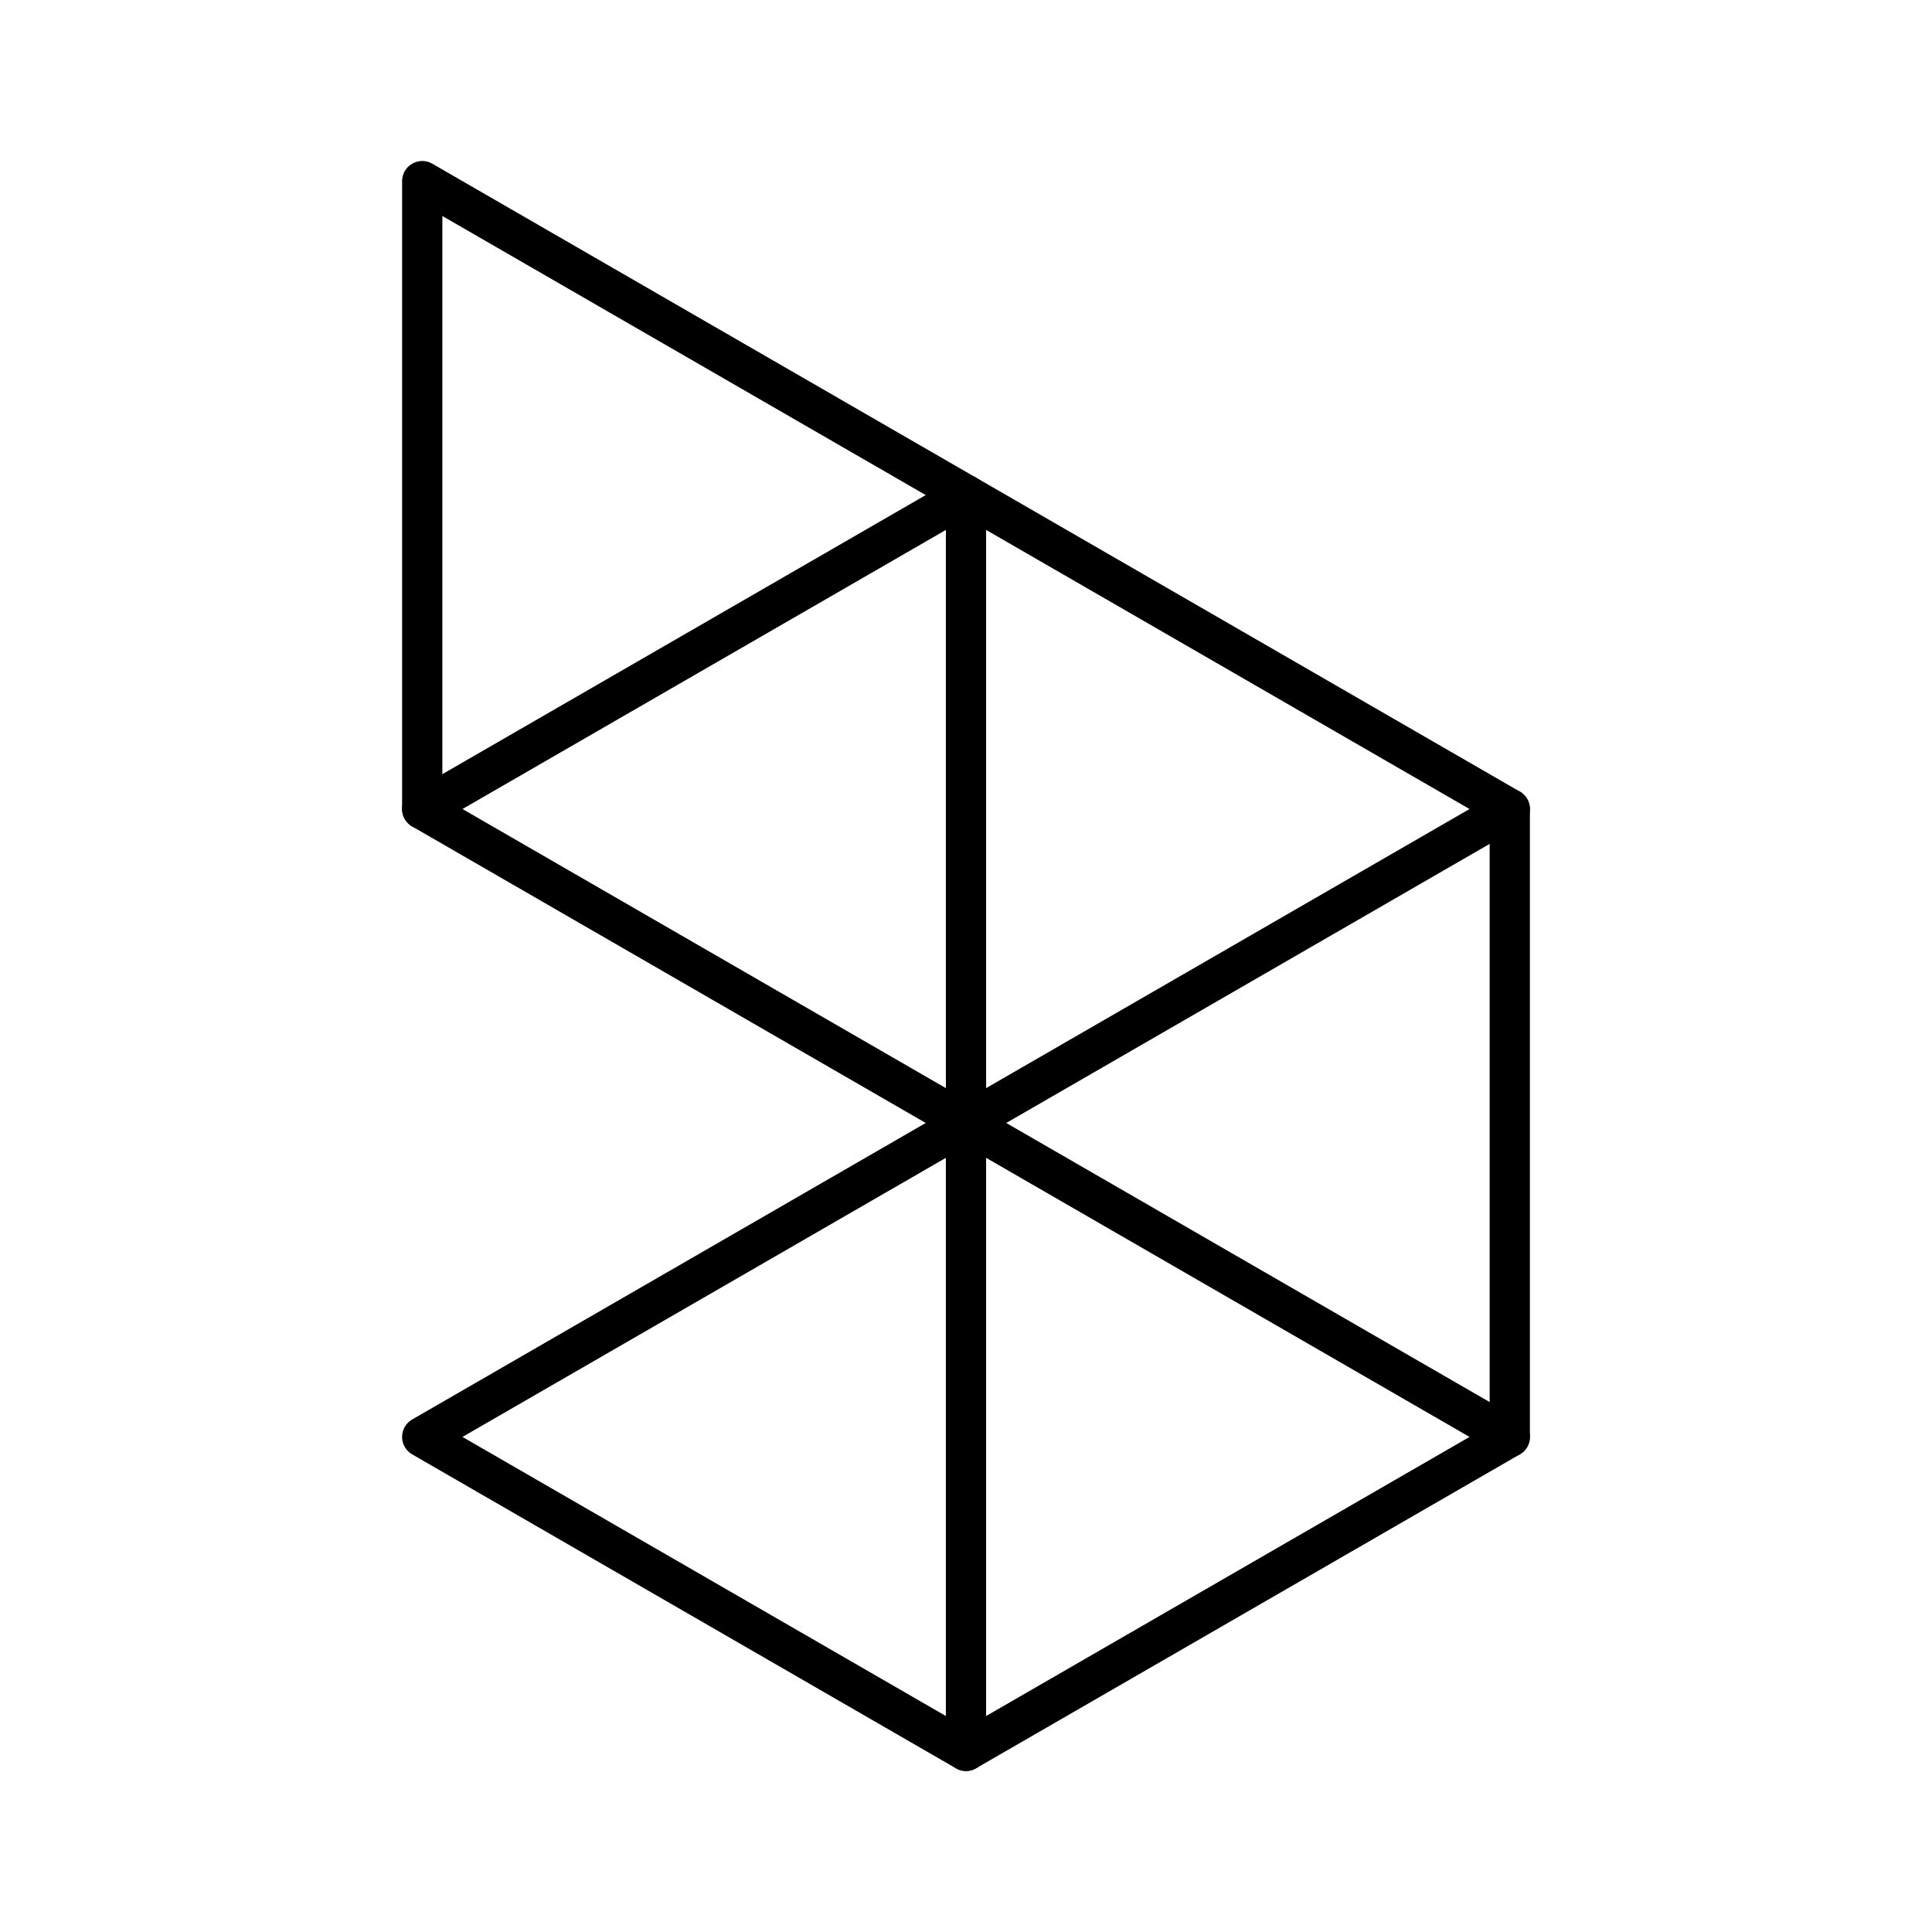
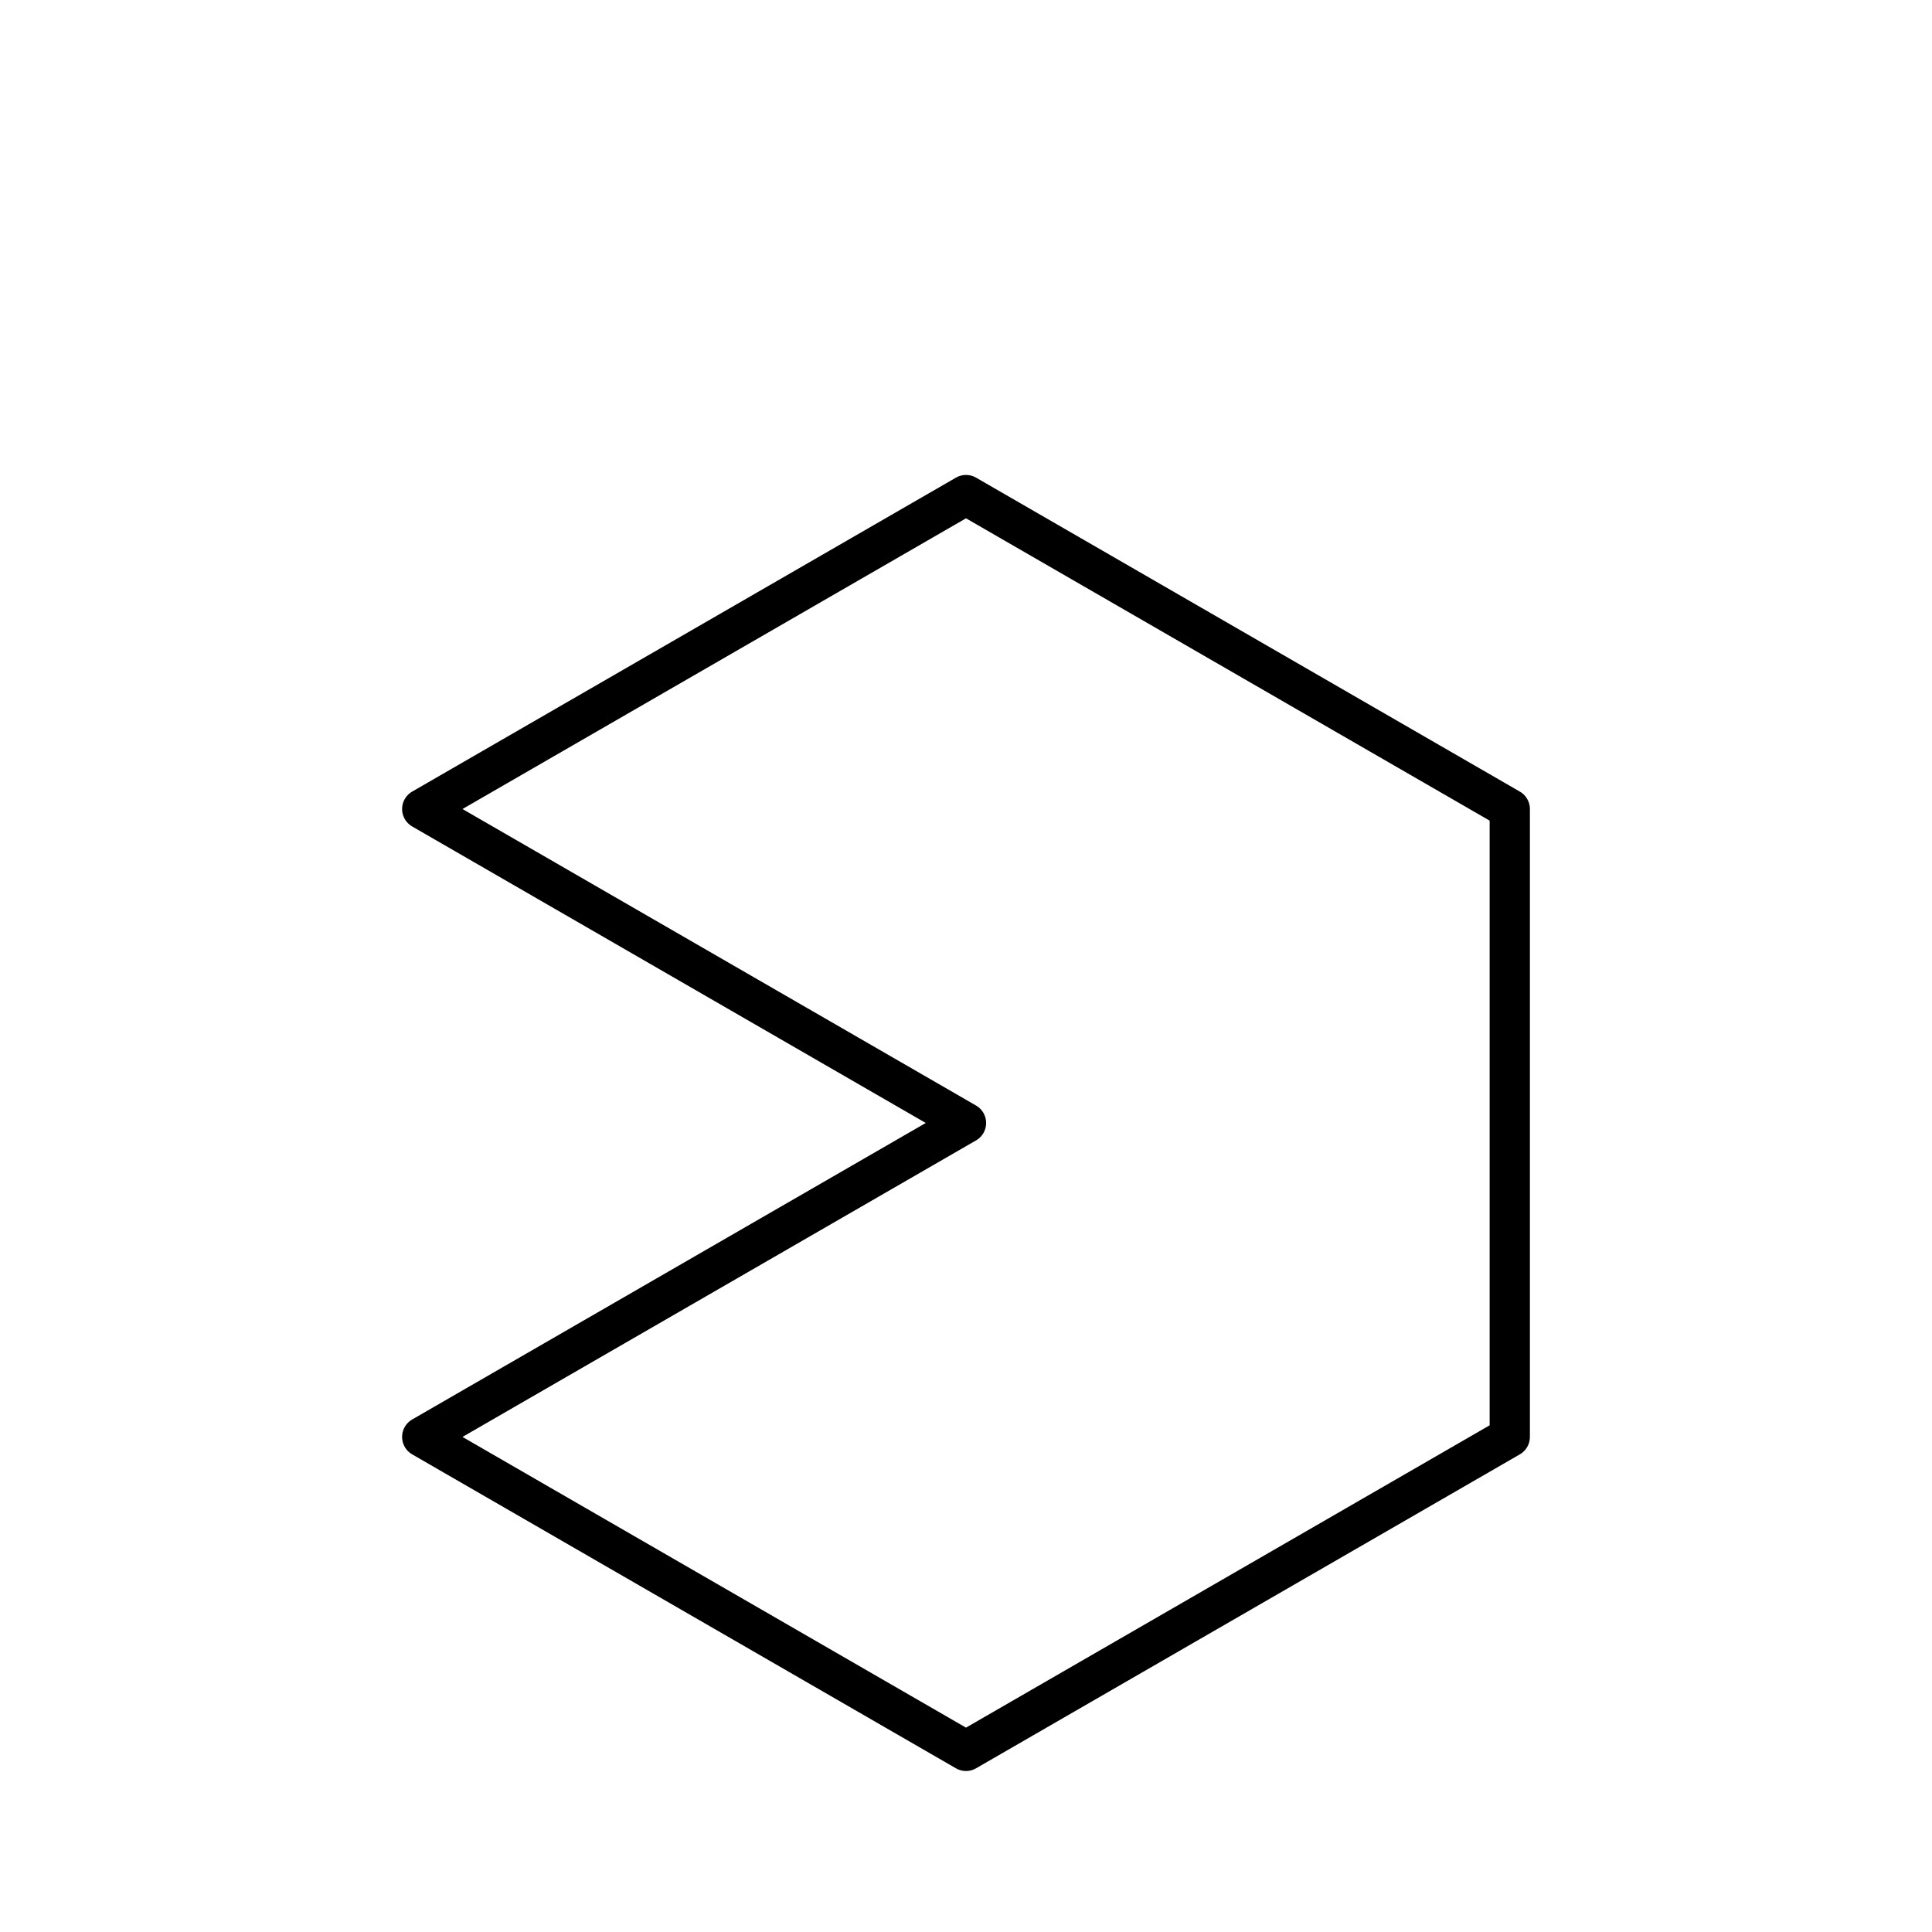
<svg xmlns="http://www.w3.org/2000/svg" width="800" height="800" viewBox="0 0 48 48">
  <path fill="none" stroke="currentColor" stroke-linecap="round" stroke-linejoin="round" d="M10.49 35.7L24 27.9l-13.51-7.8h0L24 12.3l13.51 7.8v15.6L24 43.5z" />
-   <path fill="none" stroke="currentColor" stroke-linecap="round" stroke-linejoin="round" d="M37.51 35.7L24 27.9l13.51-7.8M24 12.3L10.49 4.5v15.6M24 12.3v31.2" />
</svg>